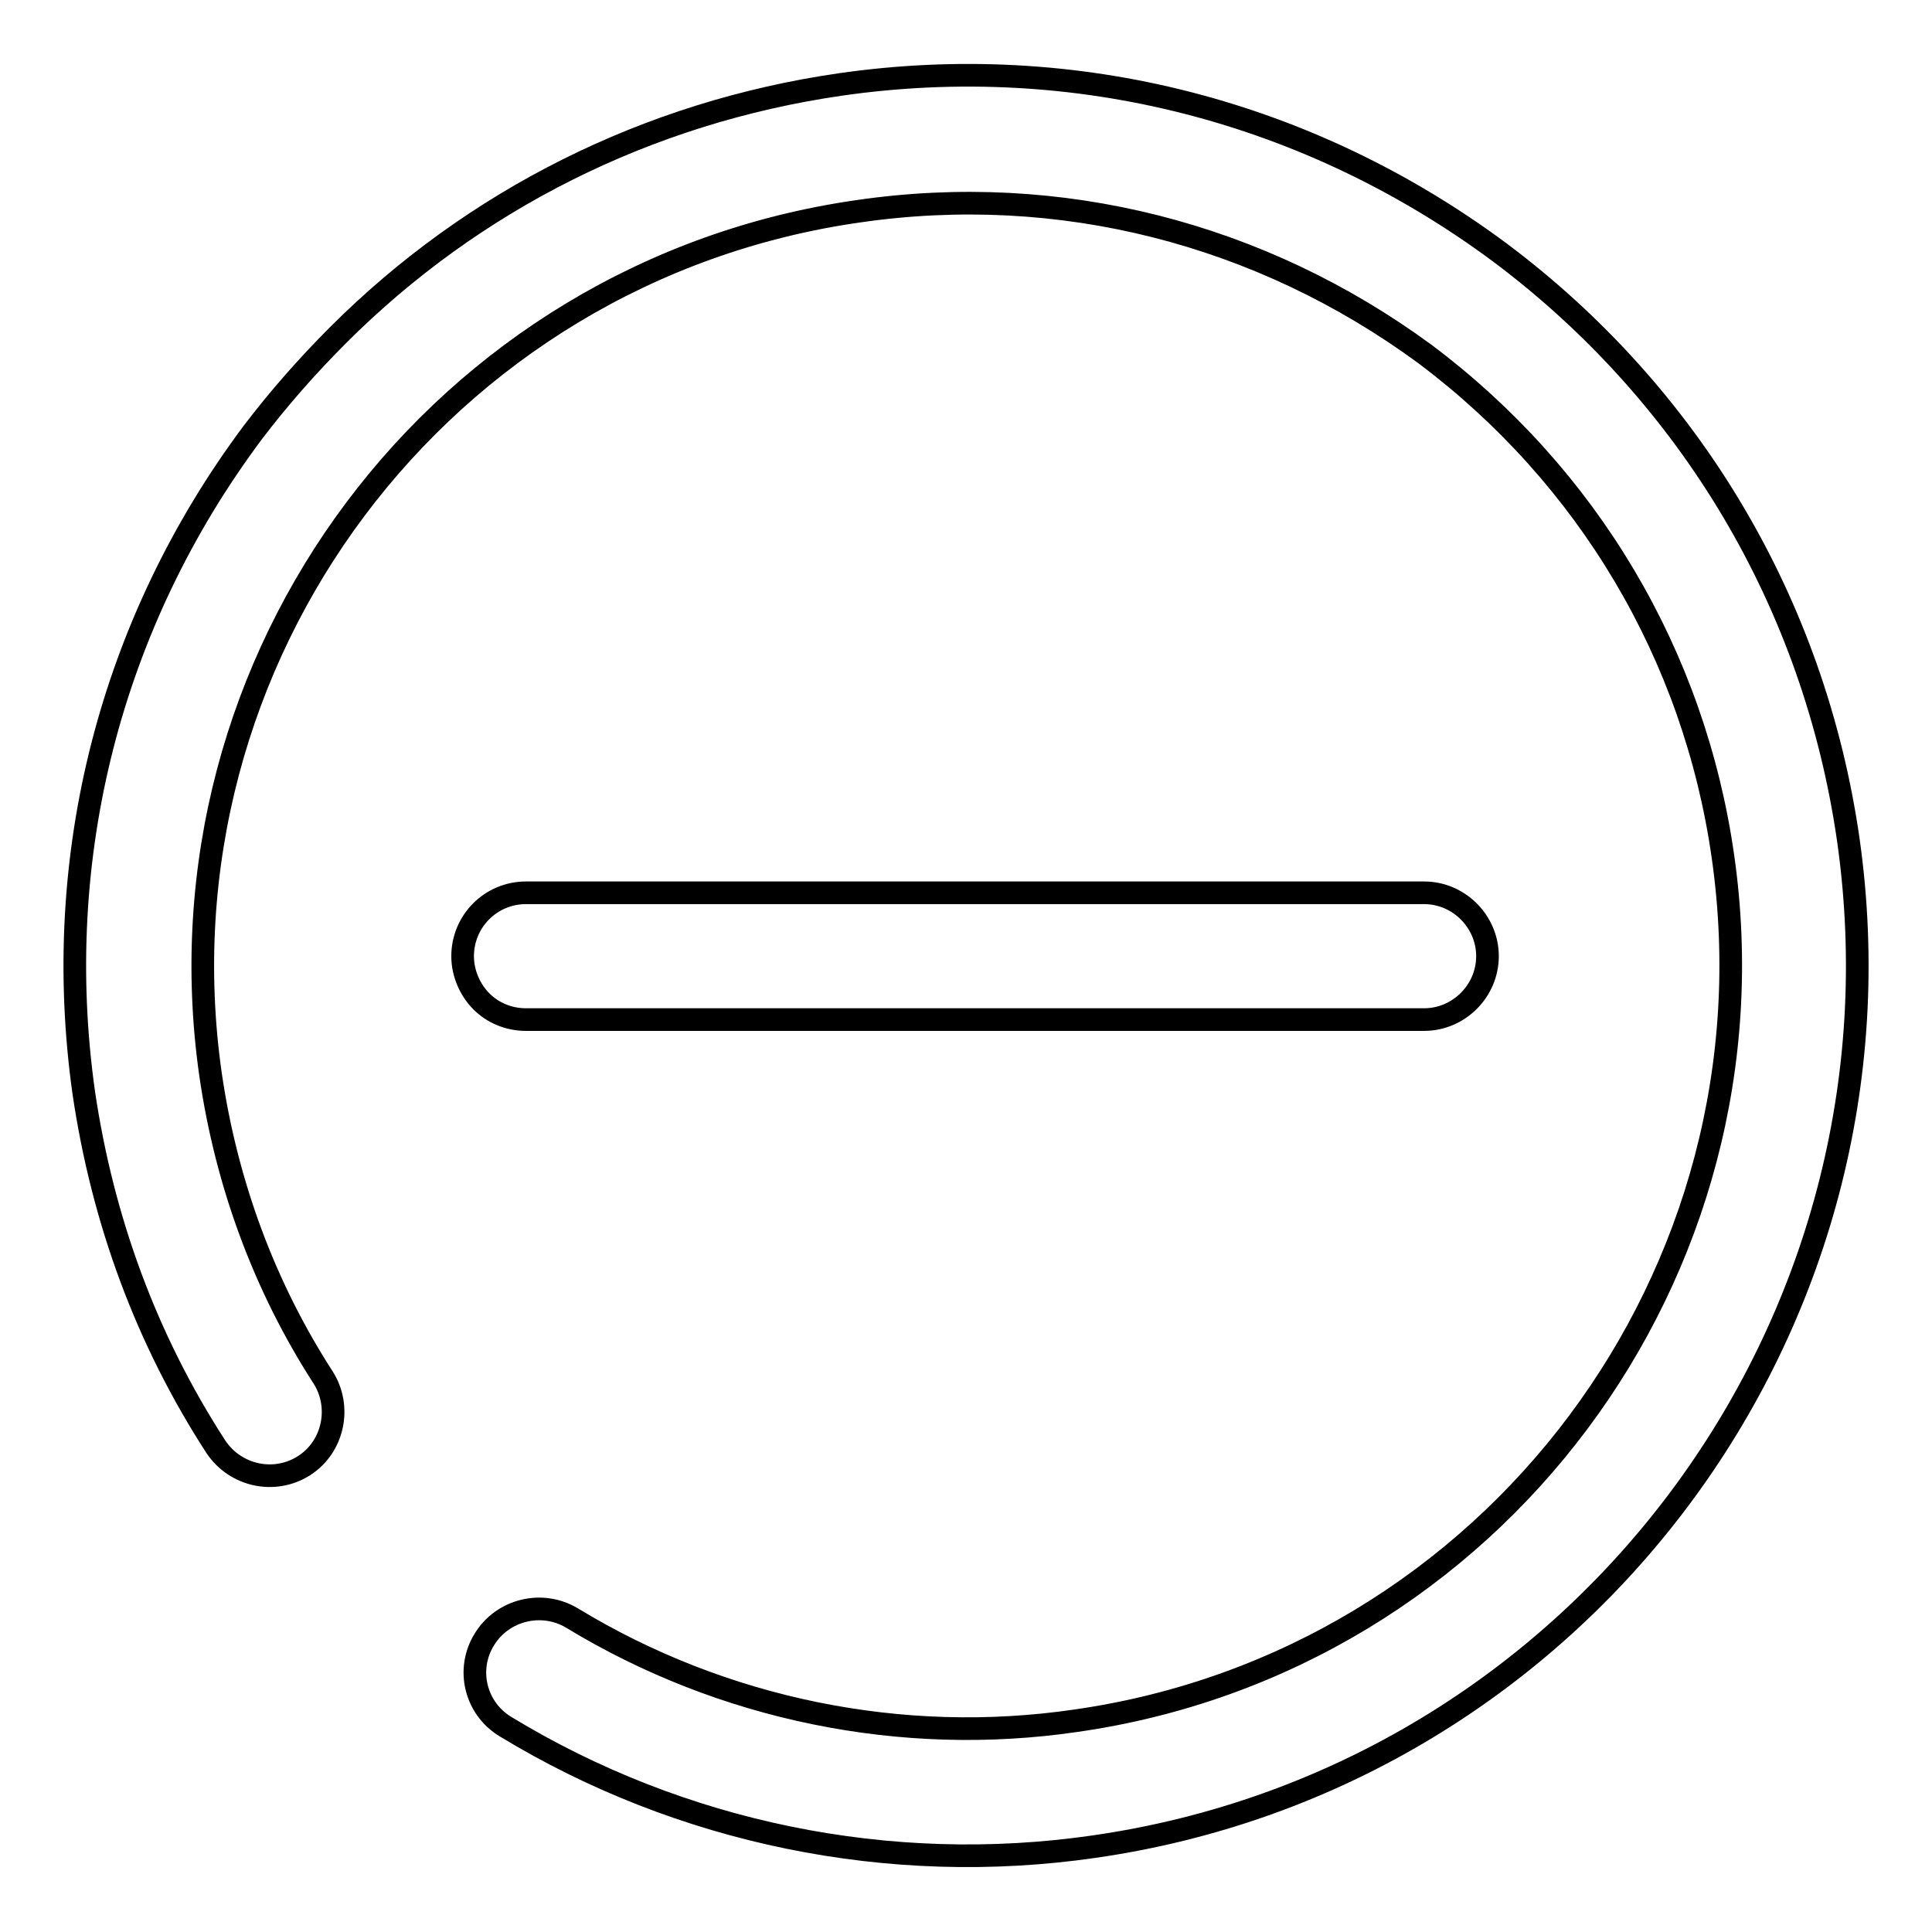
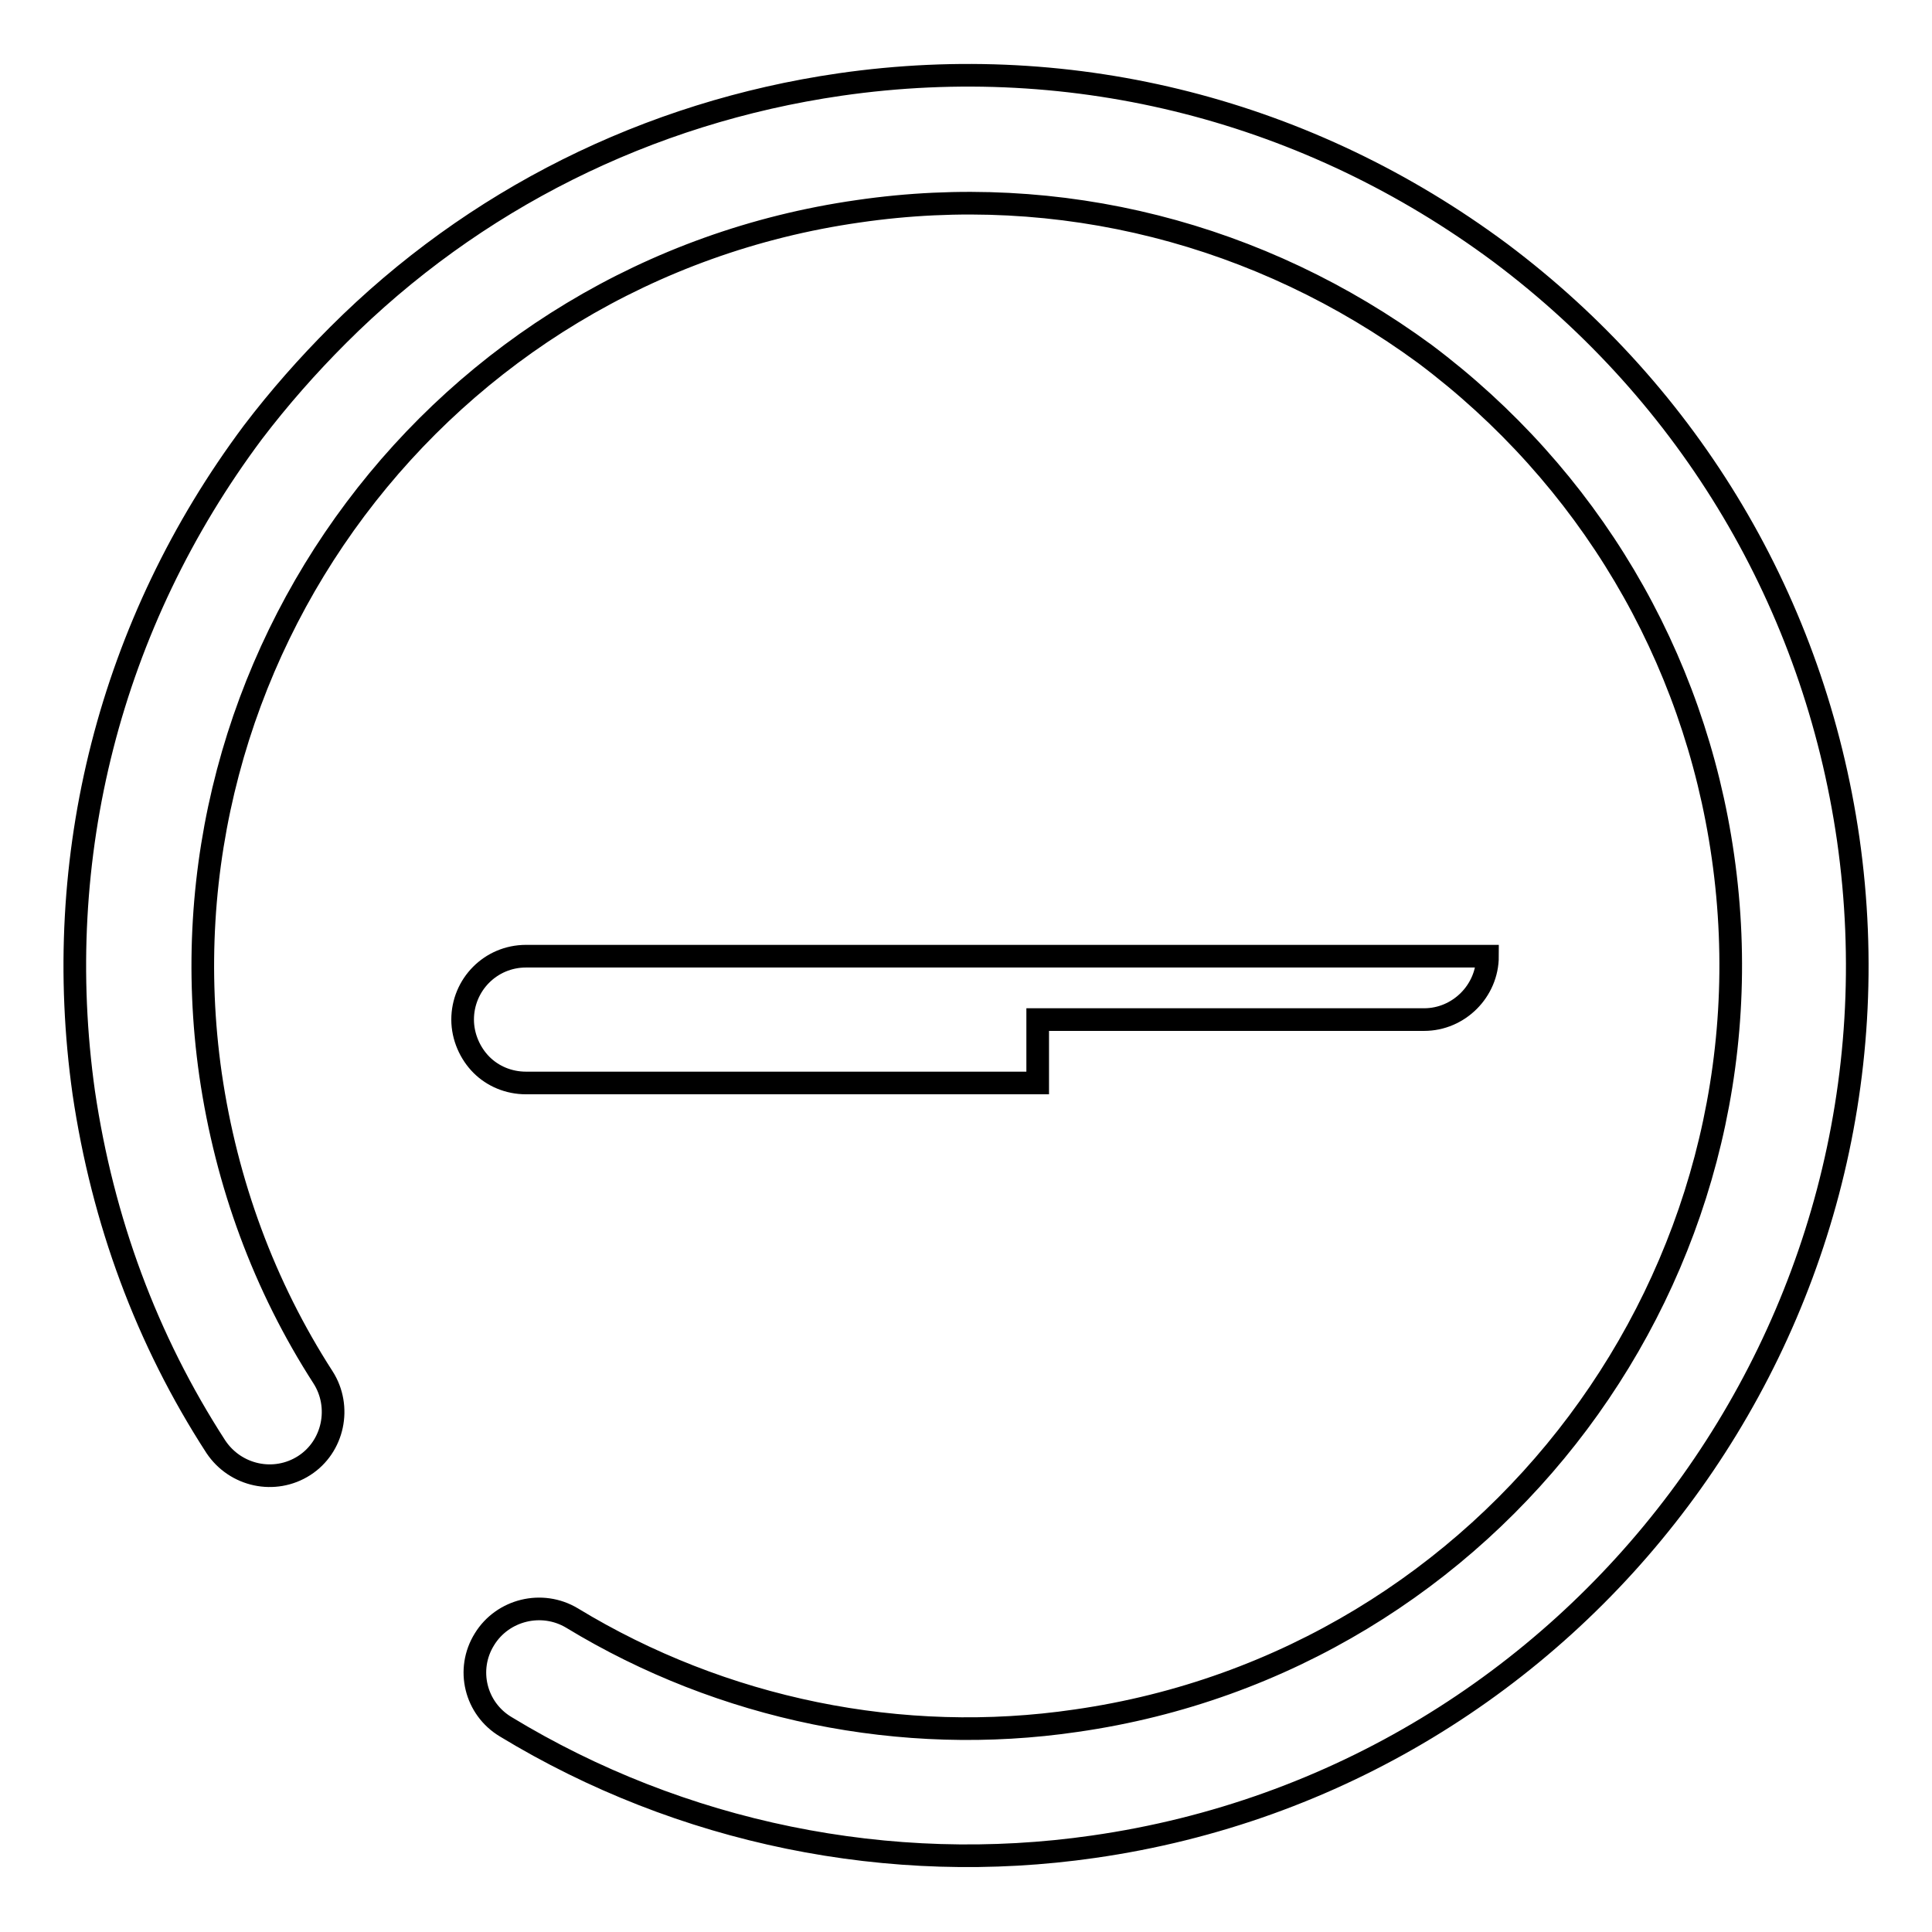
<svg xmlns="http://www.w3.org/2000/svg" version="1.1" x="0px" y="0px" viewBox="0 0 256 256" enable-background="new 0 0 256 256" xml:space="preserve">
  <g>
    <g>
      <path stroke-width="3" fill-opacity="0" stroke="#000000" d="M44.8,44.4c17.9-17.9,41-29.5,66.5-33.2c31.2-4.5,62.2,3.5,87.5,22.3c25.2,18.9,41.6,46.5,46.1,77.7c9.2,64.4-35.6,124.3-100,133.5c-27,3.9-54.7-1.8-77.9-15.9c-4-2.4-5.3-7.6-2.8-11.6c2.4-3.9,7.6-5.2,11.6-2.8c19.9,12.1,43.7,17,66.8,13.6c55.2-7.9,93.6-59.3,85.7-114.5c-3.8-26.7-17.9-50.4-39.5-66.6C167,30.9,140.4,24.1,113.7,28C58.4,35.9,20,87.2,27.9,142.4c2.1,14.4,7.1,28,14.9,40.1c2.5,3.9,1.4,9.2-2.5,11.7c-3.9,2.5-9.1,1.4-11.7-2.5c-9.2-14.2-15-30-17.5-46.9c-4.4-31.2,3.5-62.2,22.4-87.5C37,52.7,40.8,48.4,44.8,44.4L44.8,44.4z" />
-       <path stroke-width="3" fill-opacity="0" stroke="#000000" d="M137.5,135.1h51.2c4.6,0,8.4-3.8,8.4-8.4c0-4.6-3.8-8.4-8.4-8.4h-51.3h-16.9H69.7c-4.7,0-8.4,3.8-8.4,8.4c0,2.3,1,4.5,2.5,6c1.5,1.5,3.6,2.4,5.9,2.4h51H137.5L137.5,135.1z" />
-       <path stroke-width="3" fill-opacity="0" stroke="#000000" d="M140.7,126.8" />
+       <path stroke-width="3" fill-opacity="0" stroke="#000000" d="M137.5,135.1h51.2c4.6,0,8.4-3.8,8.4-8.4h-51.3h-16.9H69.7c-4.7,0-8.4,3.8-8.4,8.4c0,2.3,1,4.5,2.5,6c1.5,1.5,3.6,2.4,5.9,2.4h51H137.5L137.5,135.1z" />
    </g>
  </g>
</svg>